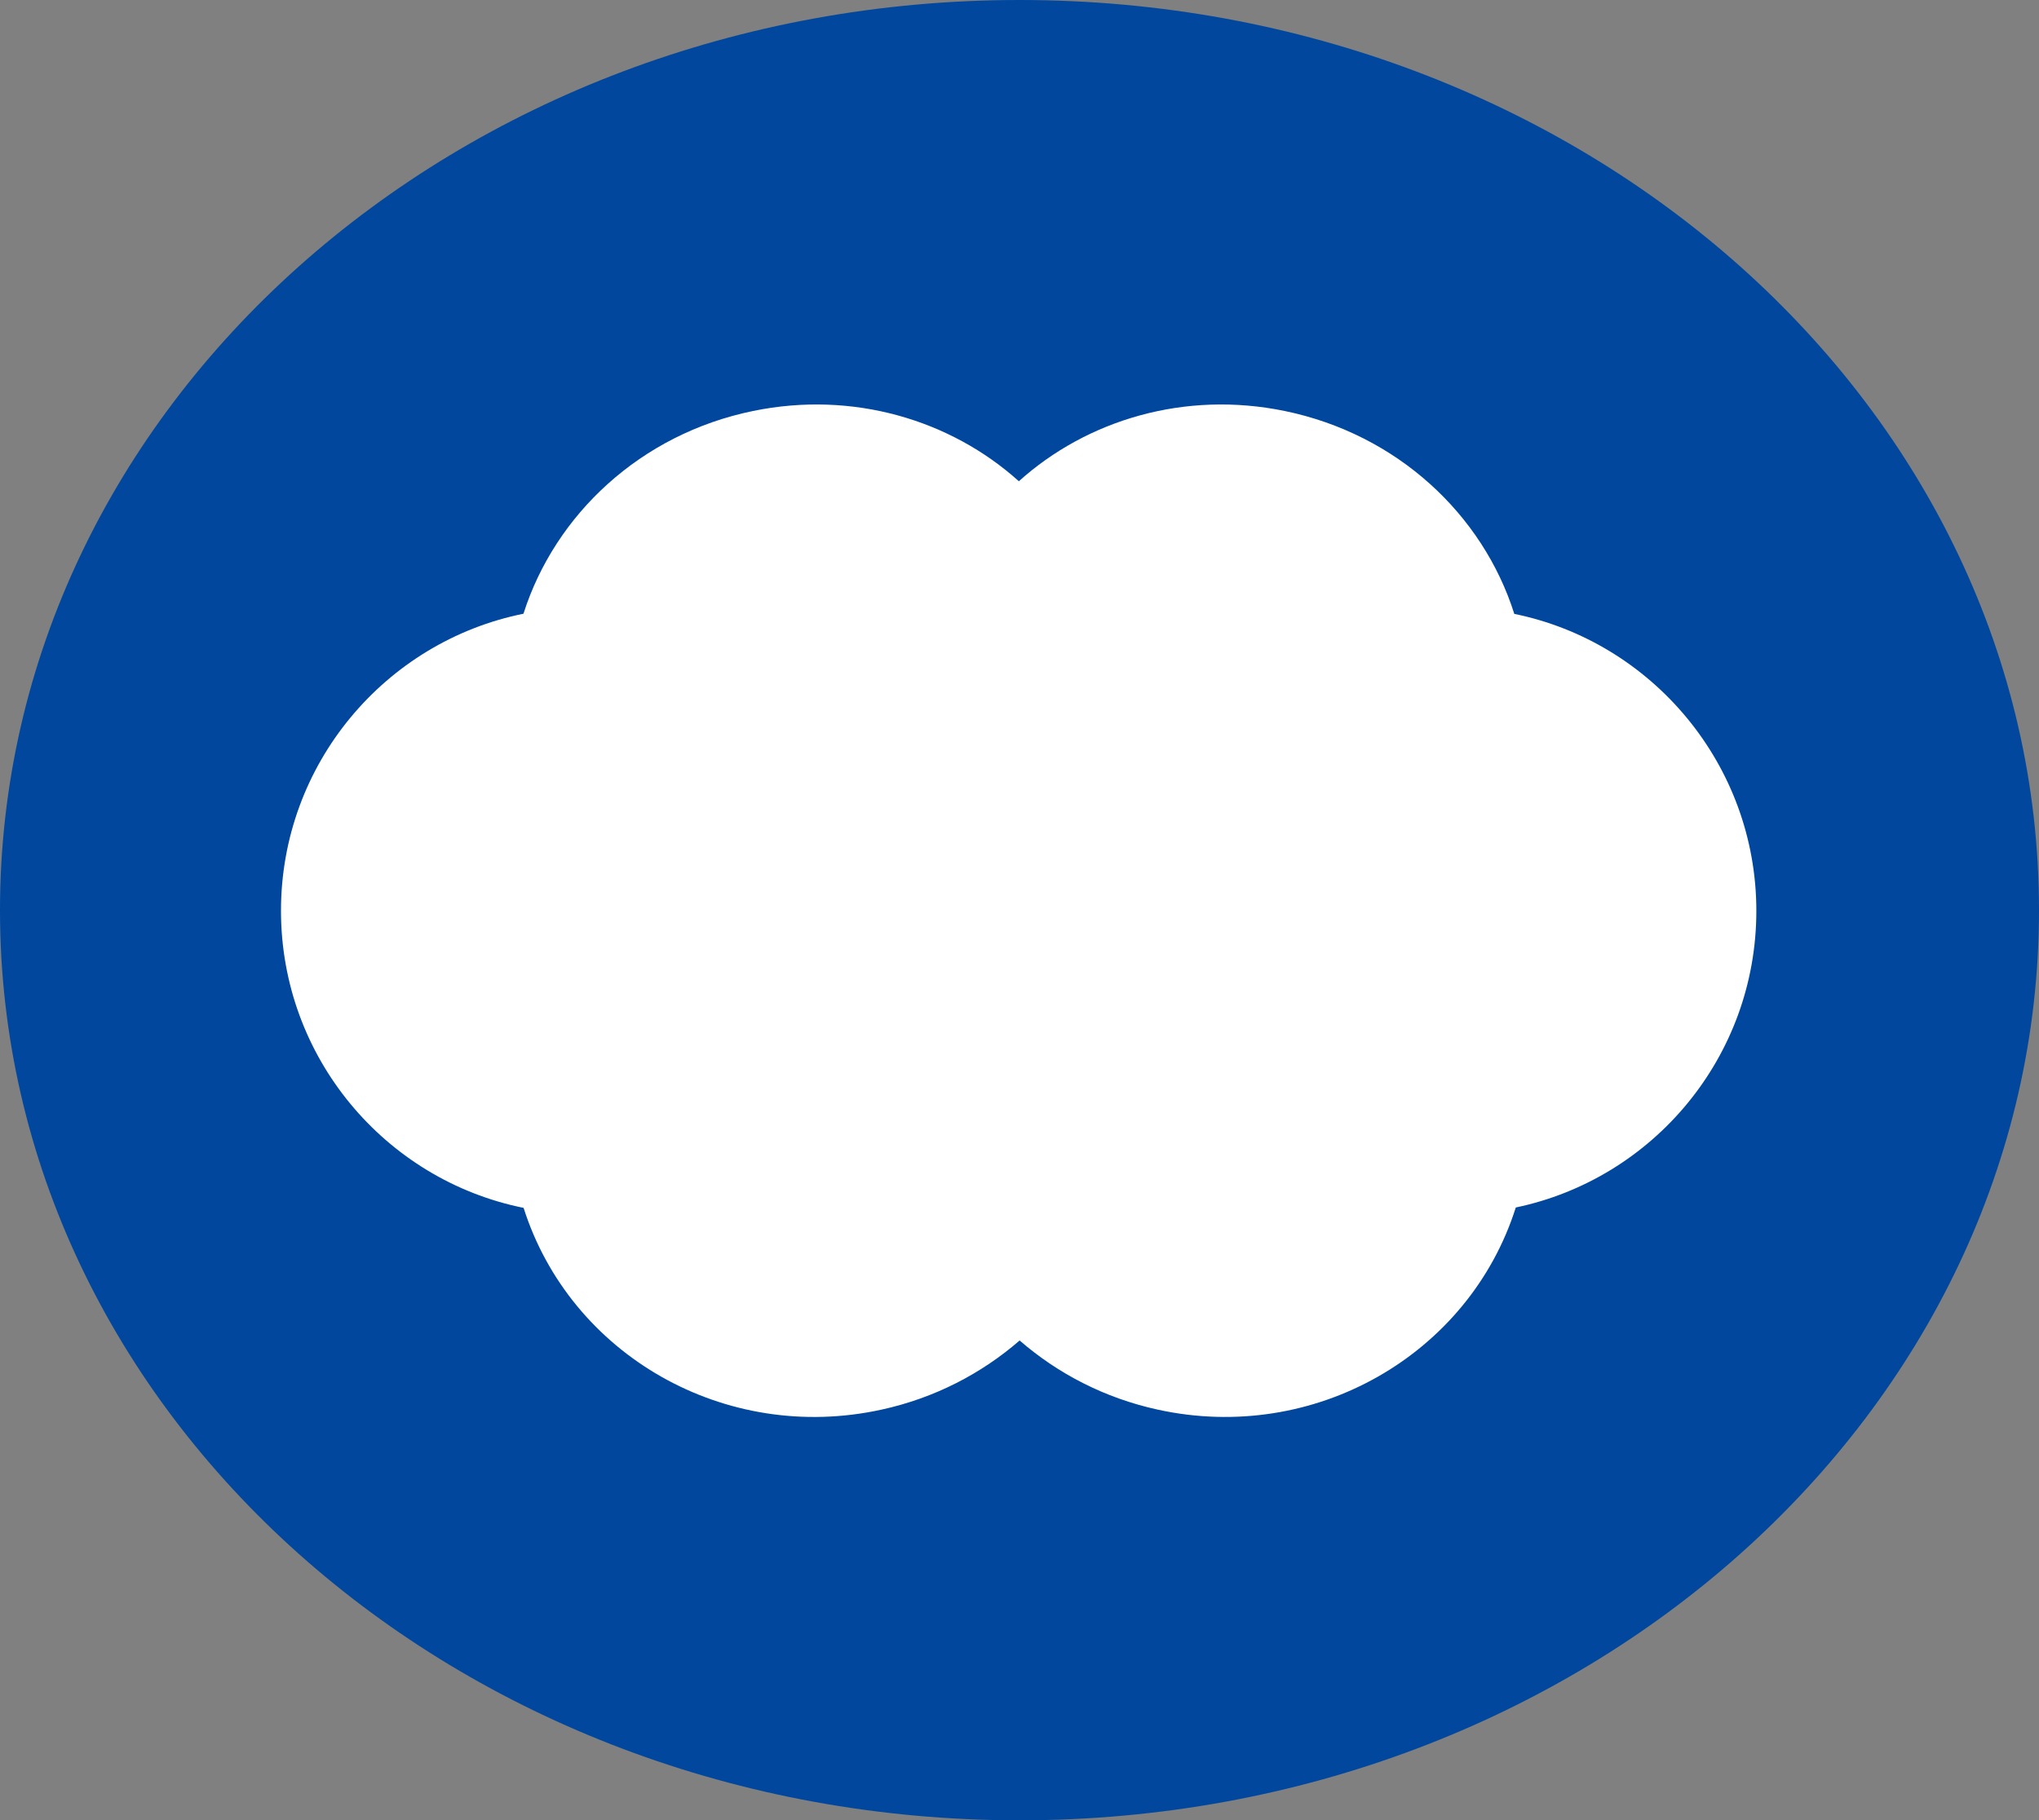
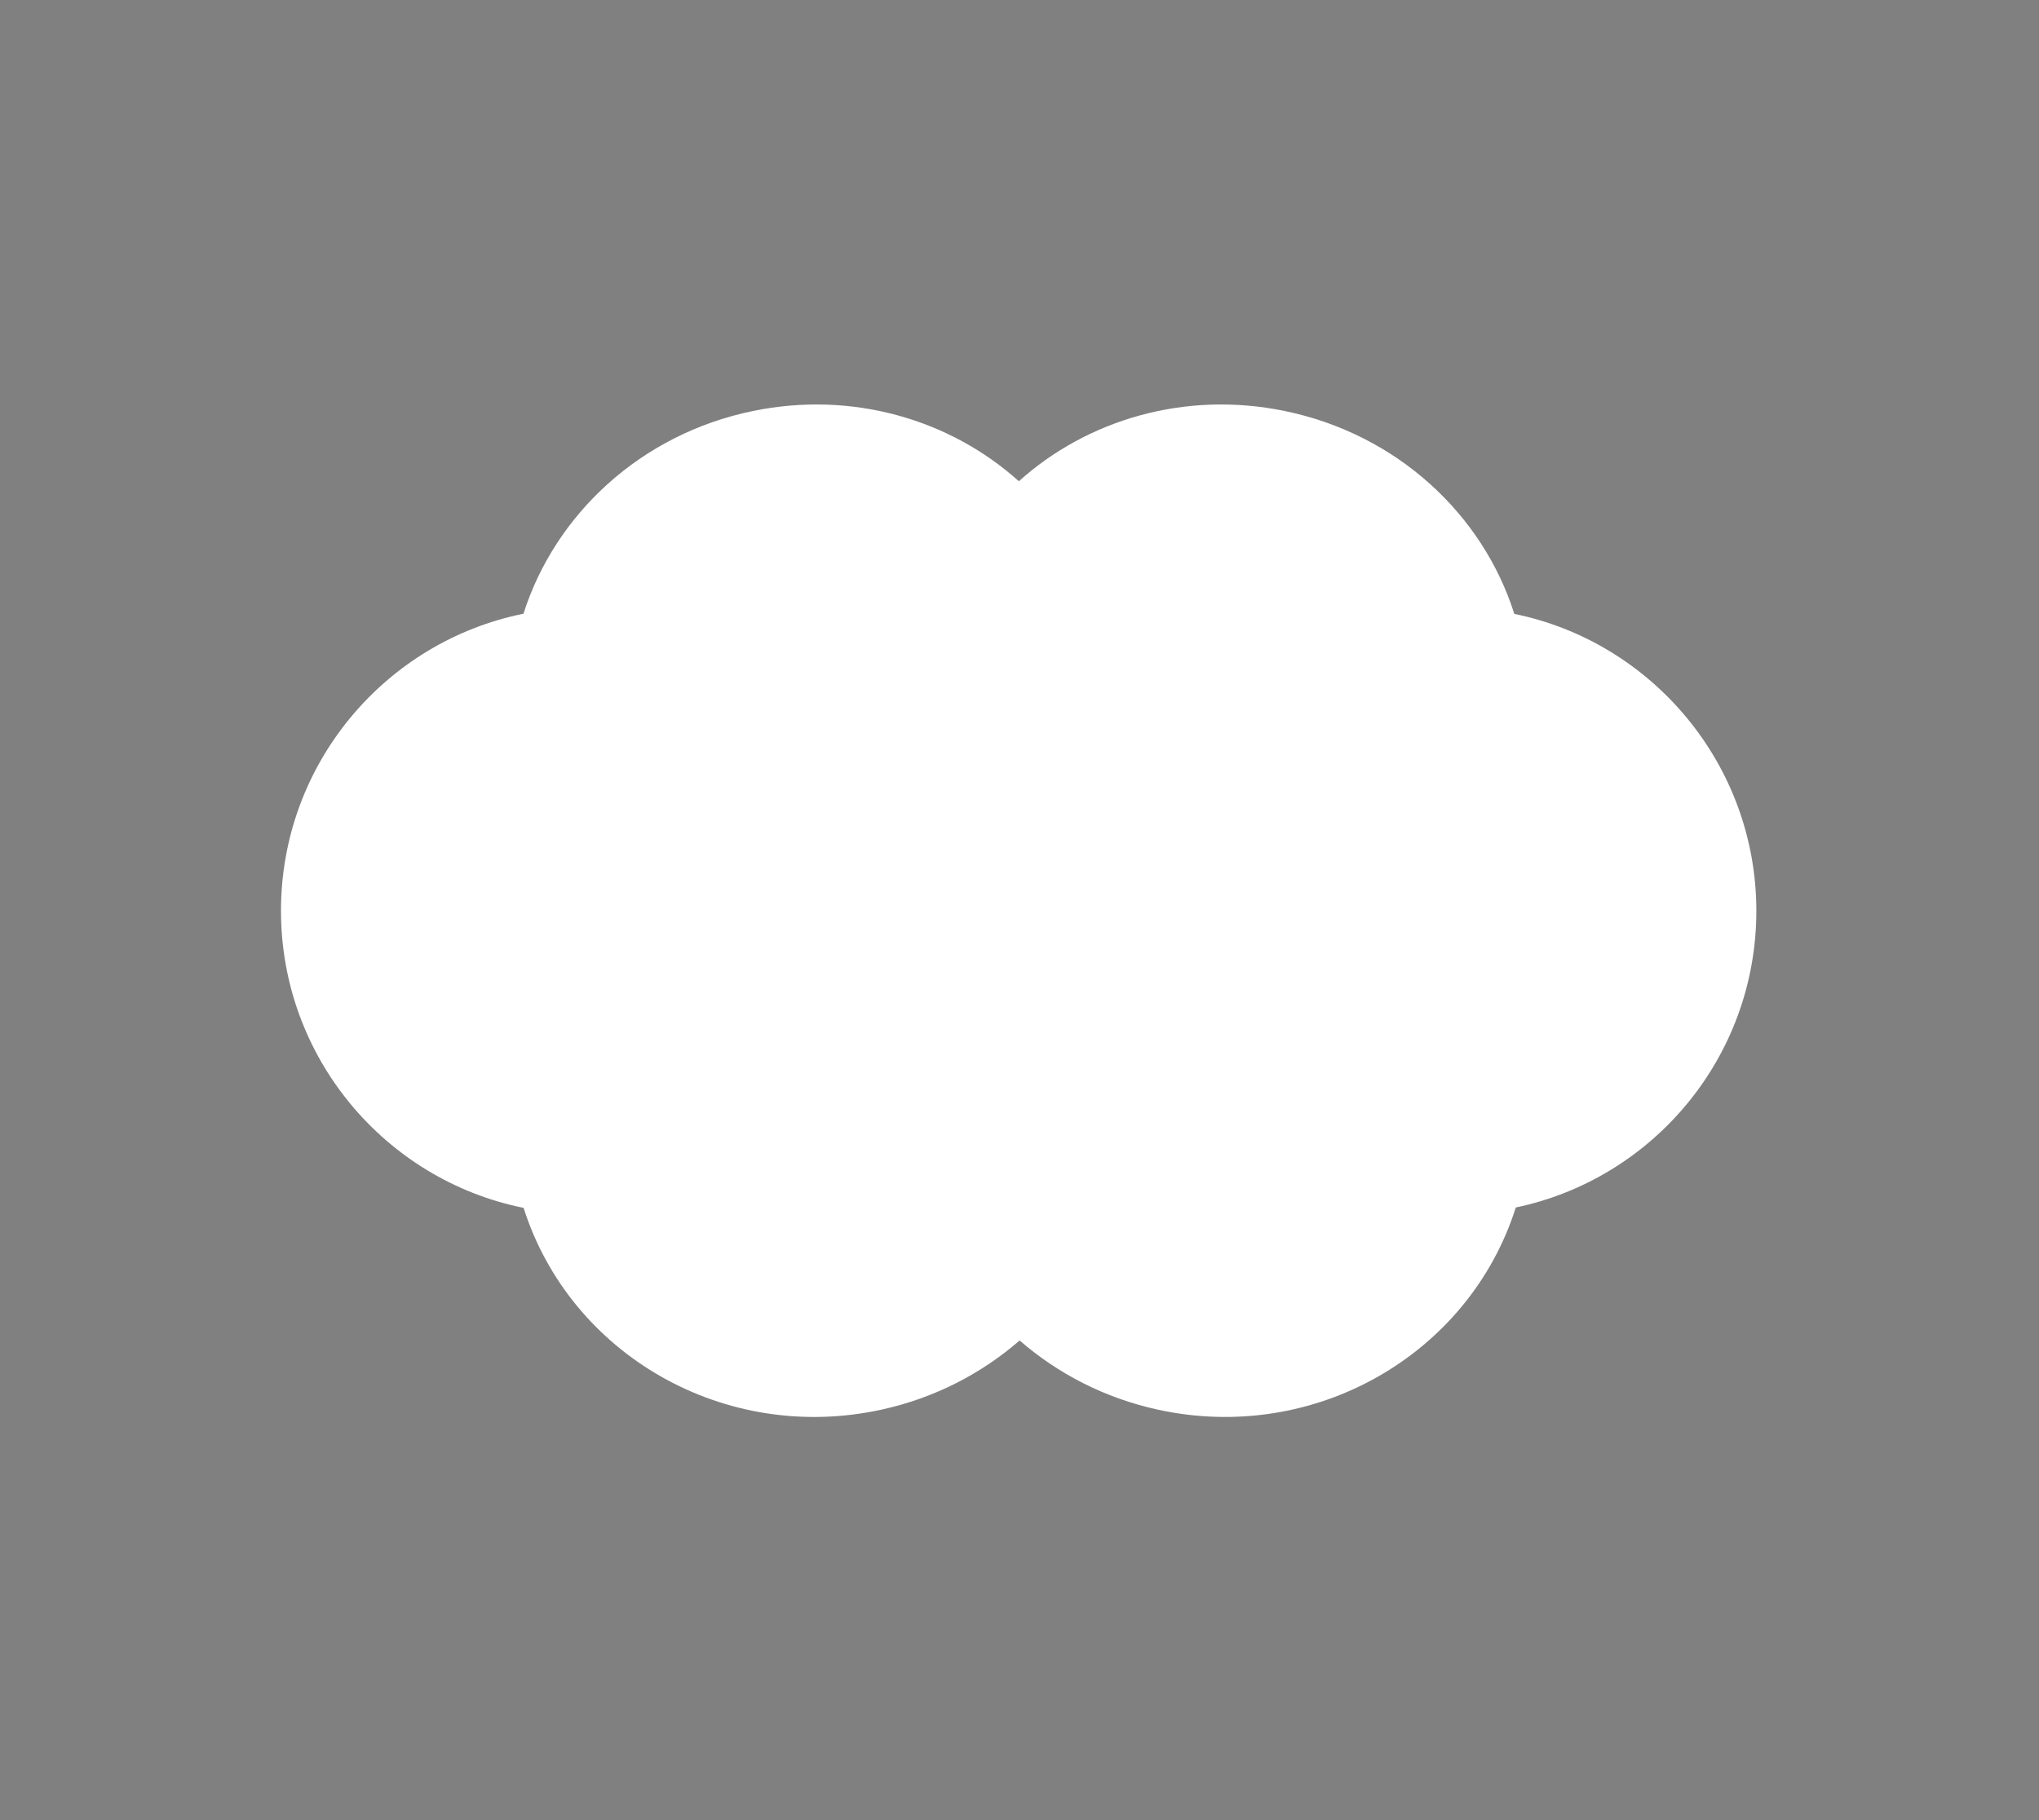
<svg xmlns="http://www.w3.org/2000/svg" id="_イヤー_2" viewBox="0 0 158.34 141.39">
  <rect x="0" y="0" width="158.34" height="141.39" fill="#808080" stroke="none" />
  <defs>
    <style>.cls-1{fill:#00479d;}.cls-2{fill:#fff;}</style>
  </defs>
  <g id="_イヤー_1-2">
    <g>
-       <path class="cls-1" d="M158.34,70.7c0,39.04-35.45,70.69-79.17,70.69S0,109.74,0,70.7,35.45,0,79.17,0s79.17,31.65,79.17,70.7Z" />
      <path class="cls-2" d="M117.59,47.67c-2.44-7.7-9.08-13.95-17.84-15.75-7.74-1.59-15.33,.69-20.63,5.46-5.3-4.77-12.89-7.05-20.63-5.46-8.75,1.79-15.39,8.05-17.84,15.75-10.74,2.17-18.83,11.68-18.83,23.07s8.09,20.91,18.84,23.08c3.63,11.41,15.63,18.34,27.8,15.67,4.12-.9,7.76-2.8,10.72-5.37,2.96,2.57,6.6,4.47,10.72,5.37,12.18,2.67,24.19-4.28,27.81-15.7,10.67-2.23,18.68-11.7,18.68-23.04s-8.08-20.89-18.81-23.07Z" />
    </g>
  </g>
</svg>